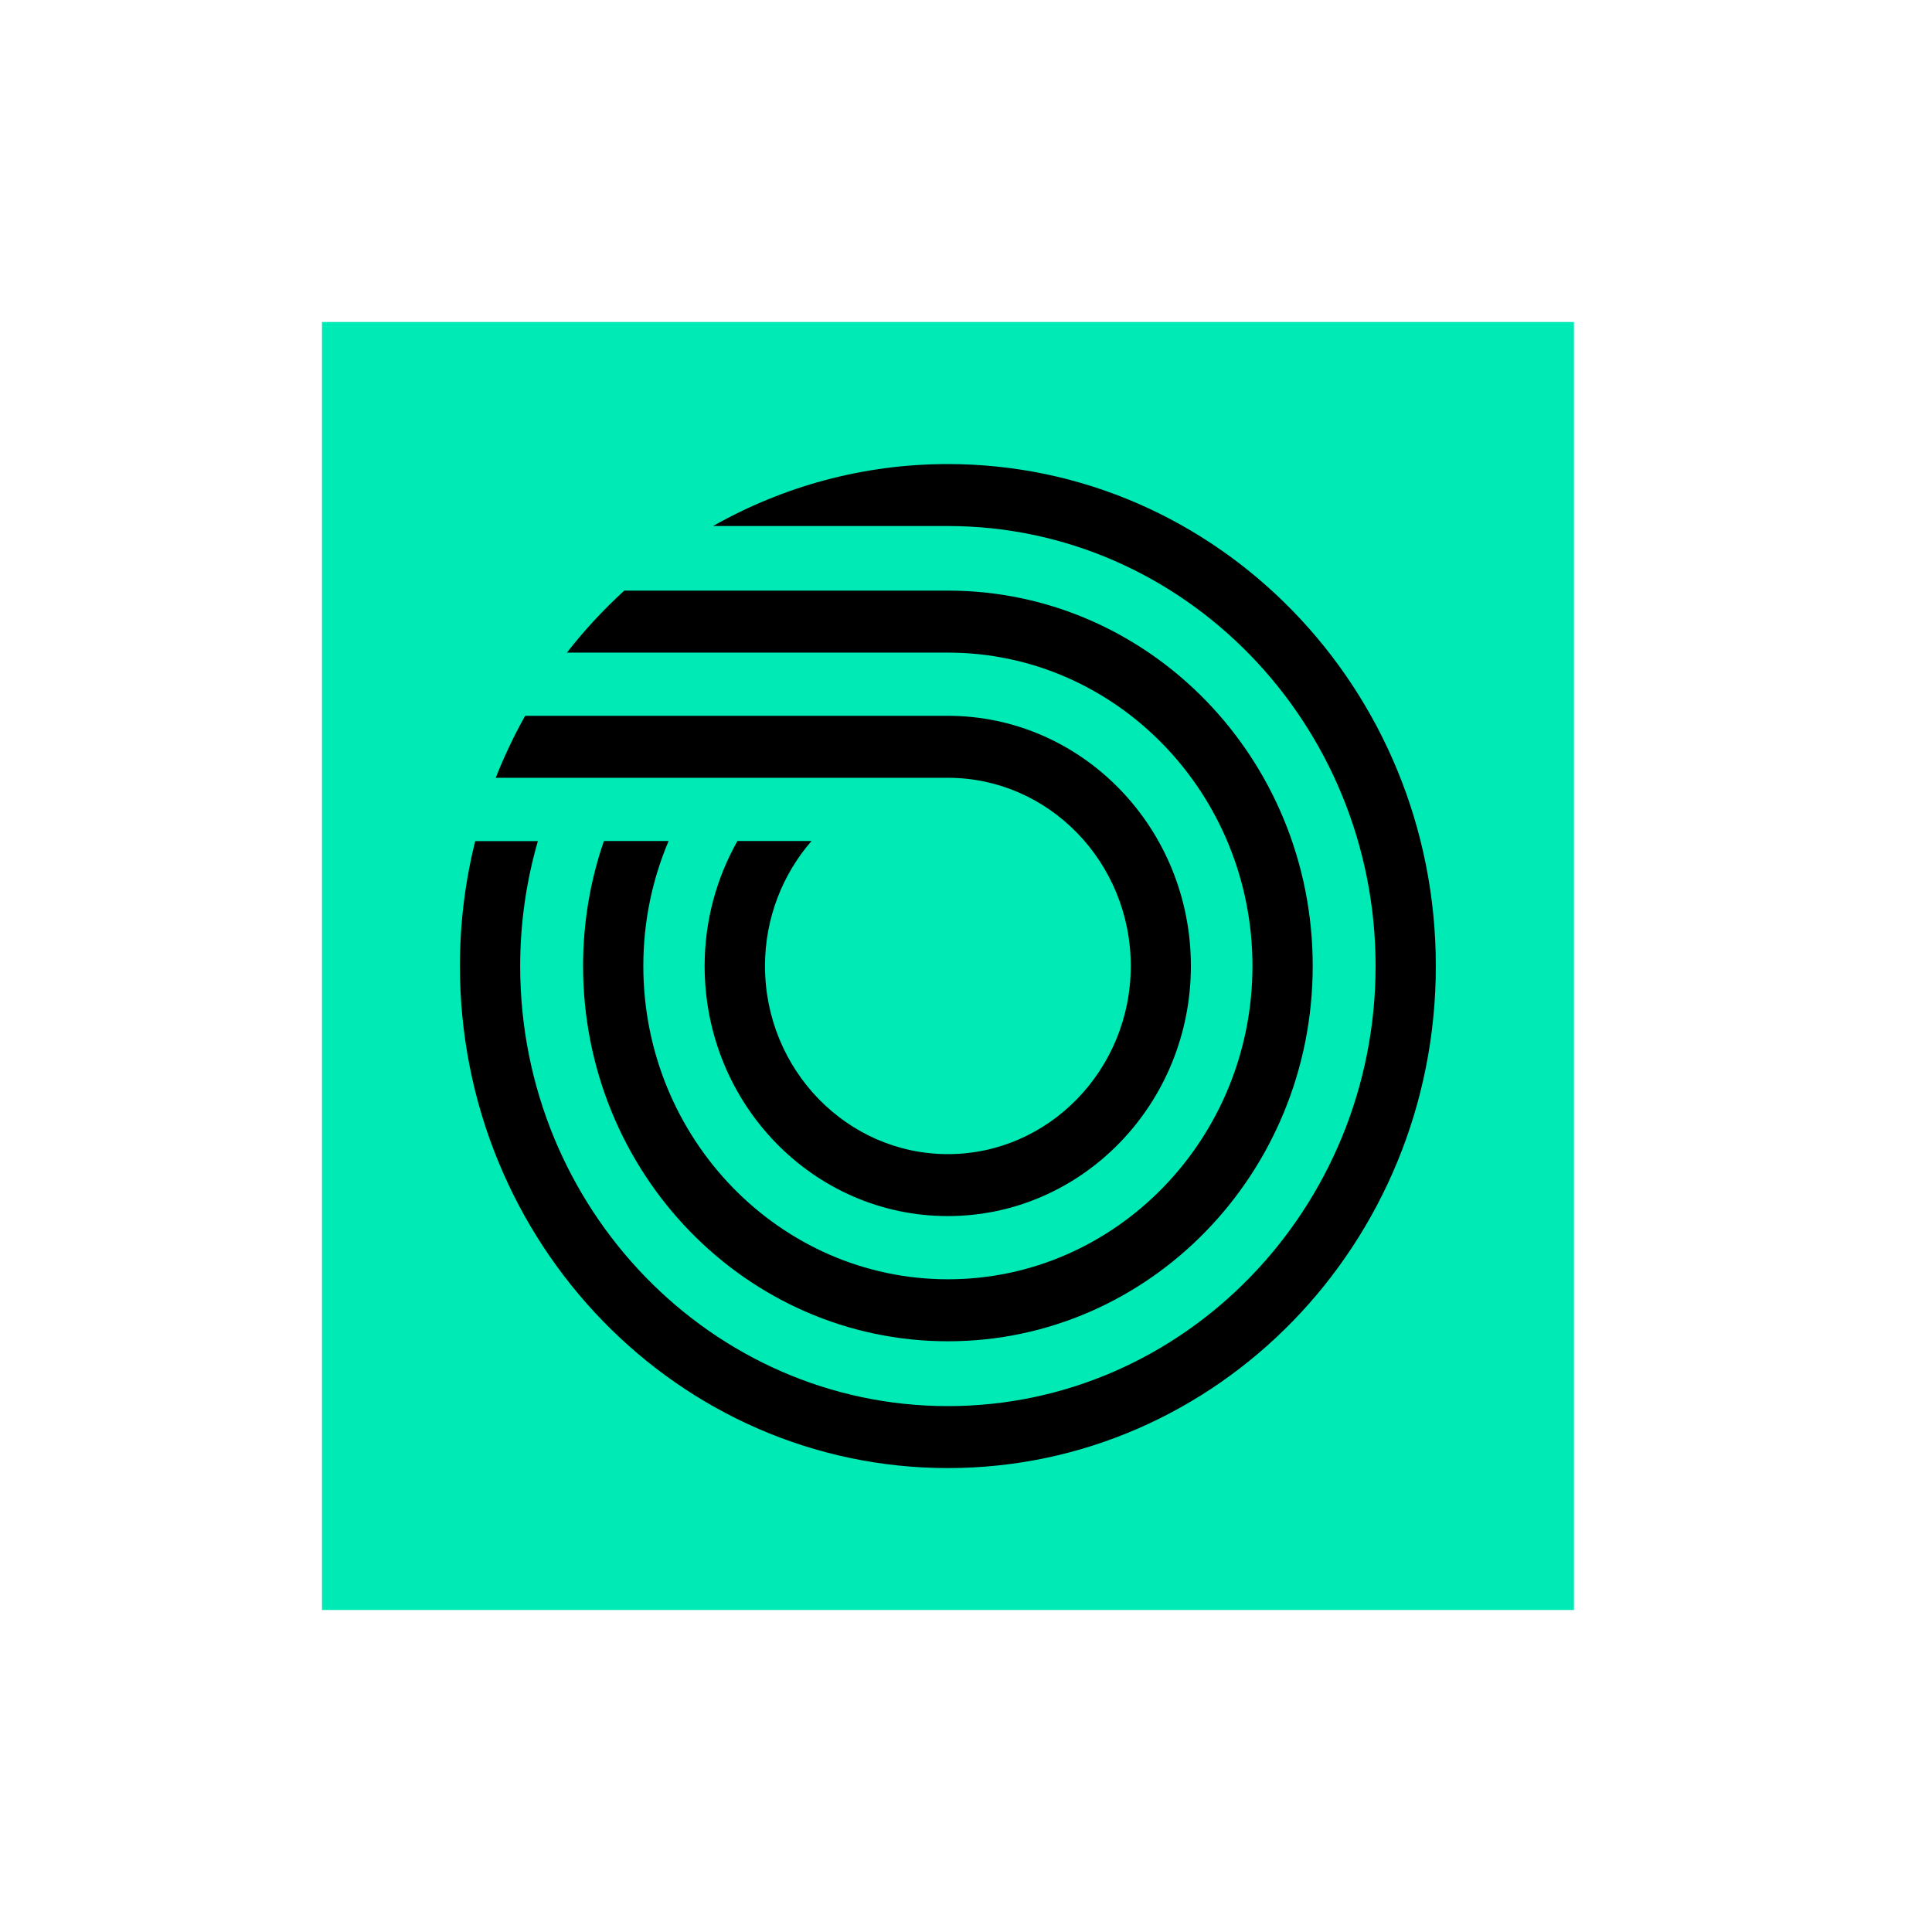
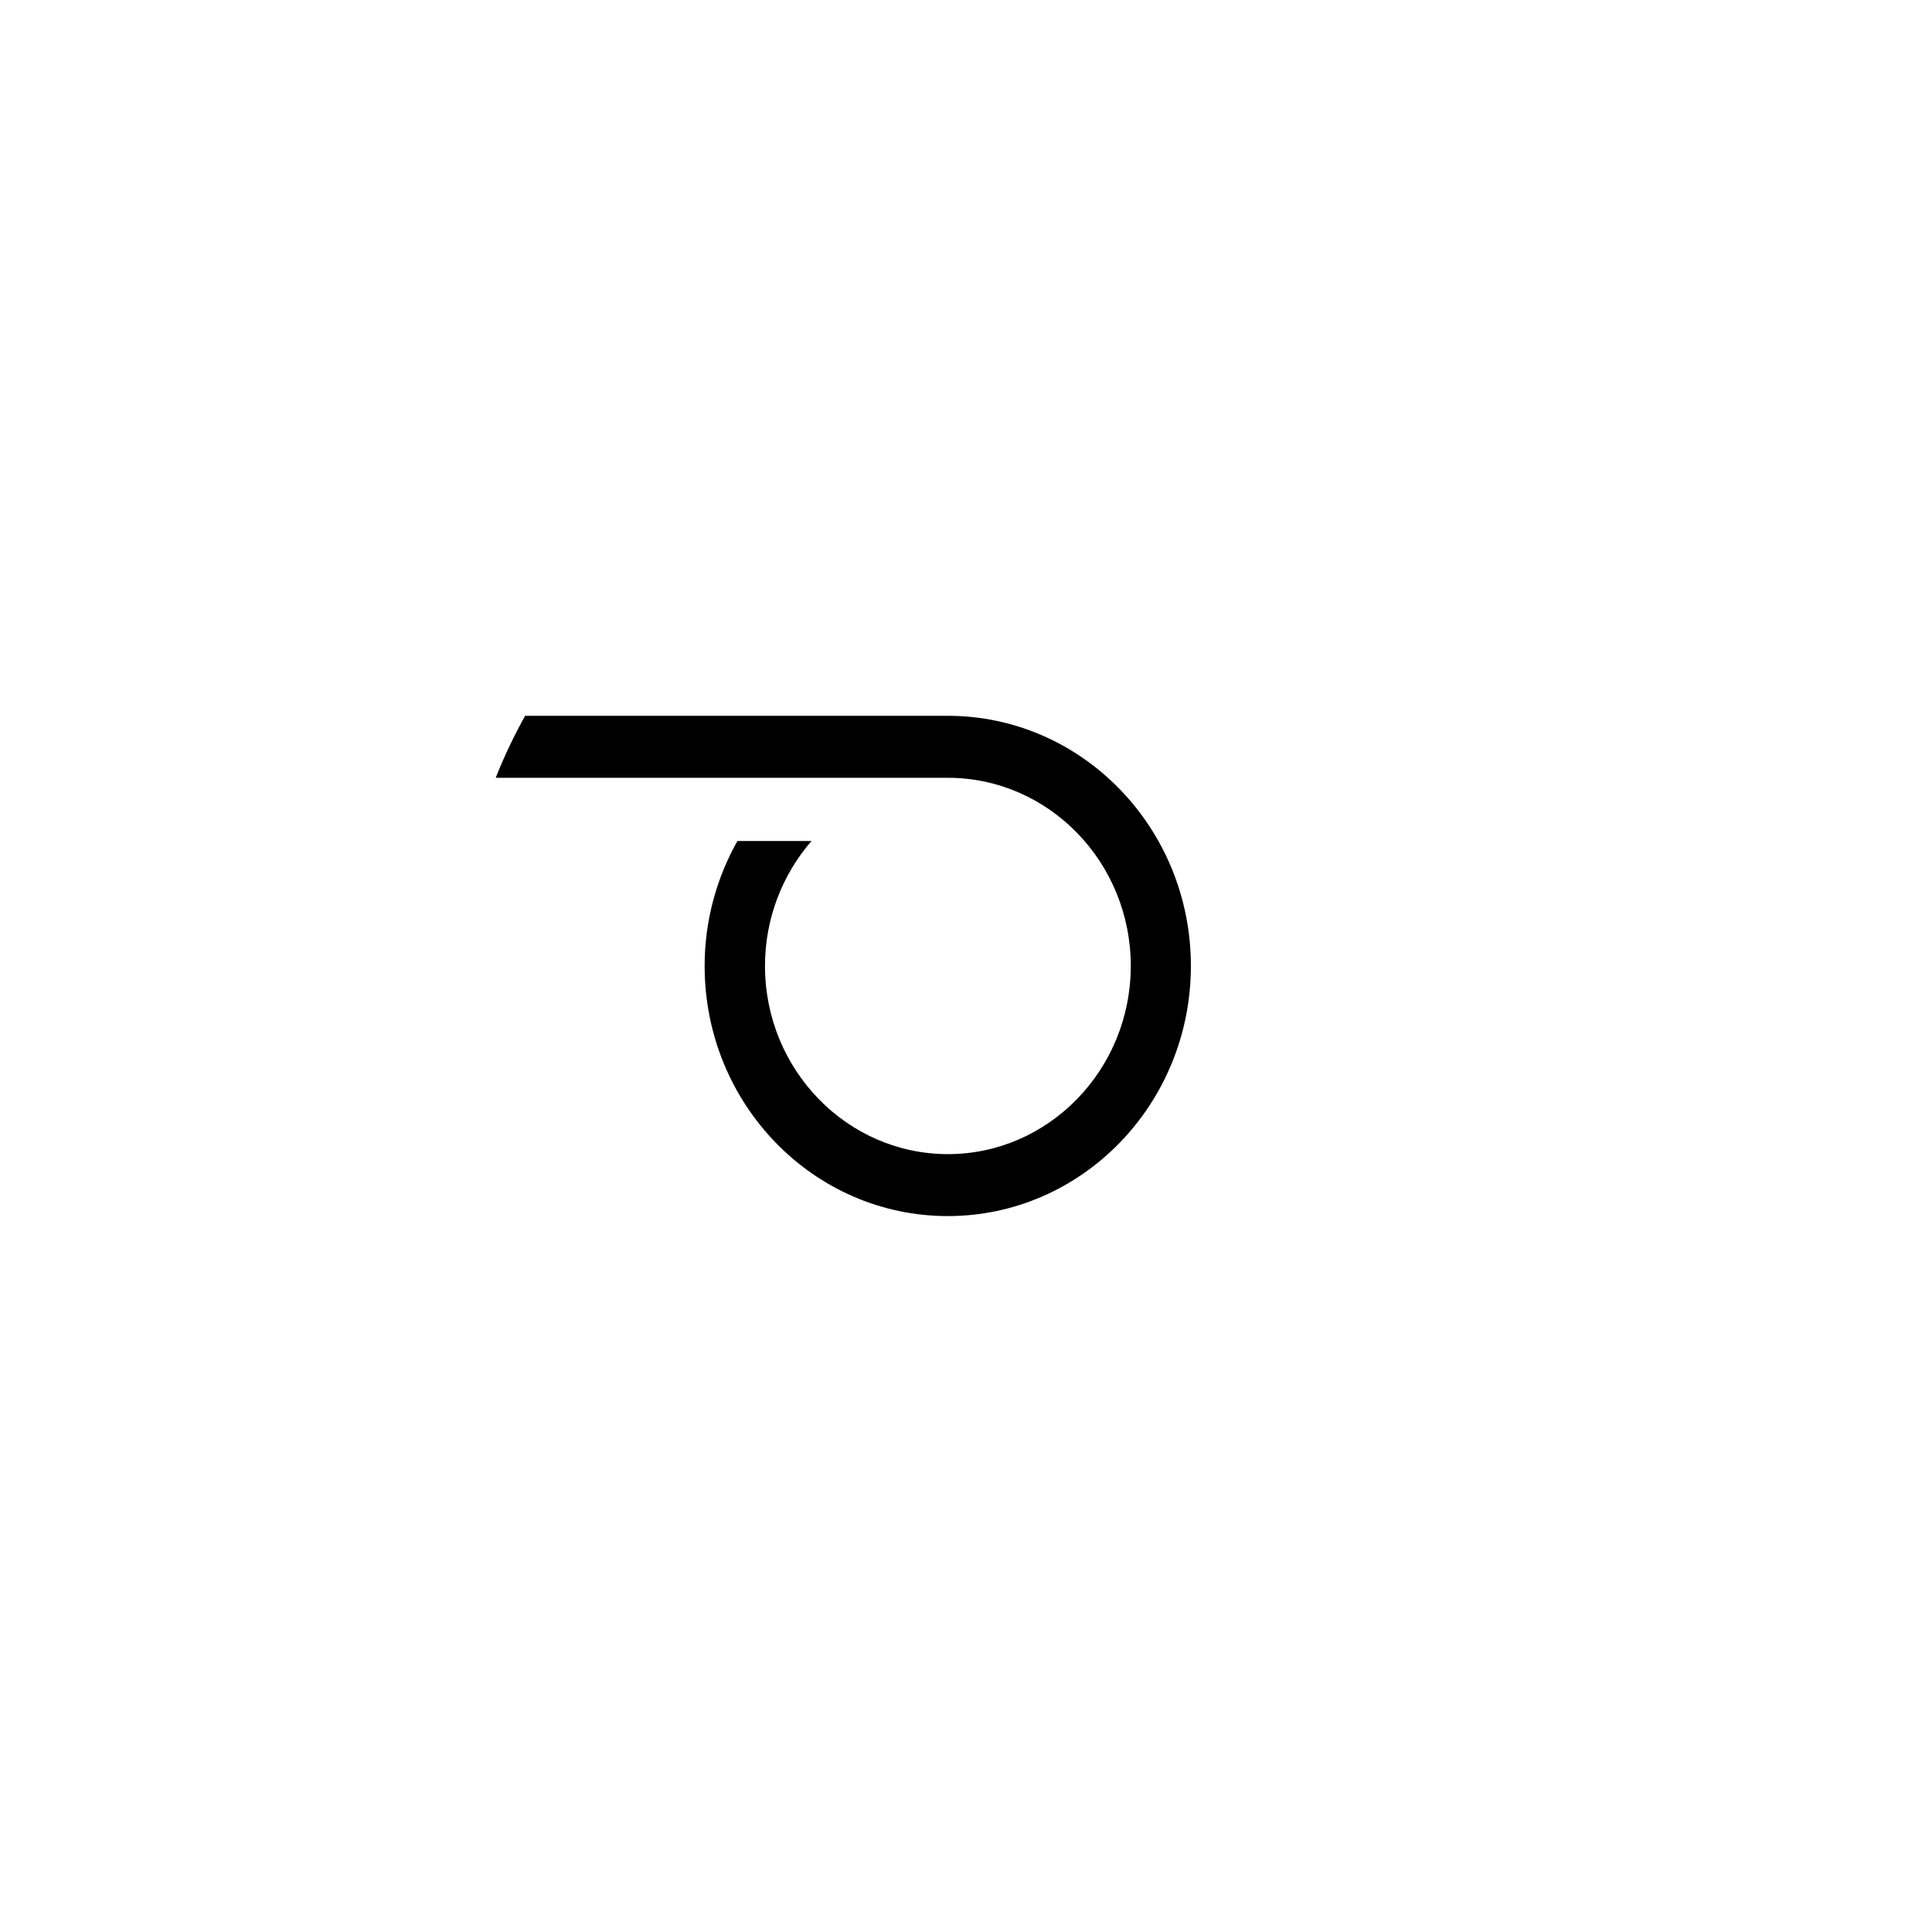
<svg xmlns="http://www.w3.org/2000/svg" width="70" height="70" viewBox="0 0 70 70" fill="none">
-   <path d="M57.026 11.666H11.666V58.333H57.026V11.666Z" fill="#00EAB6" />
-   <path d="M34.343 16.814C31.257 16.814 28.359 17.631 25.835 19.059C25.835 19.059 34.326 19.059 34.343 19.059C42.886 19.059 49.84 26.209 49.84 35.002C49.84 43.796 42.891 50.946 34.343 50.946C25.796 50.946 18.847 43.796 18.847 35.002C18.847 33.43 19.074 31.908 19.488 30.475H17.218C16.856 31.921 16.664 33.439 16.664 35.002C16.664 45.044 24.578 53.191 34.343 53.191C44.108 53.191 52.023 45.049 52.023 35.002C52.023 24.956 44.108 16.814 34.343 16.814Z" fill="black" />
-   <path d="M22.619 21.399C21.868 22.086 21.17 22.836 20.541 23.645H34.344C40.429 23.645 45.379 28.737 45.379 34.998C45.379 41.258 40.429 46.351 34.344 46.351C28.259 46.351 23.309 41.258 23.309 34.998C23.309 33.39 23.636 31.859 24.225 30.471H21.881C21.392 31.886 21.126 33.413 21.126 34.998C21.126 42.511 27.045 48.597 34.344 48.597C41.643 48.597 47.562 42.507 47.562 34.998C47.562 27.489 41.643 21.399 34.344 21.399H22.619Z" fill="black" />
  <path d="M34.344 28.181C37.998 28.181 40.97 31.239 40.97 34.998C40.97 38.757 37.998 41.816 34.344 41.816C30.69 41.816 27.717 38.757 27.717 34.998C27.717 33.26 28.359 31.675 29.402 30.471H26.718C25.967 31.805 25.53 33.35 25.53 34.998C25.53 40.006 29.477 44.061 34.339 44.061C39.202 44.061 43.148 40.001 43.148 34.998C43.148 29.995 39.202 25.935 34.339 25.935H19.026C18.625 26.654 18.267 27.404 17.961 28.181H34.344Z" fill="black" />
</svg>